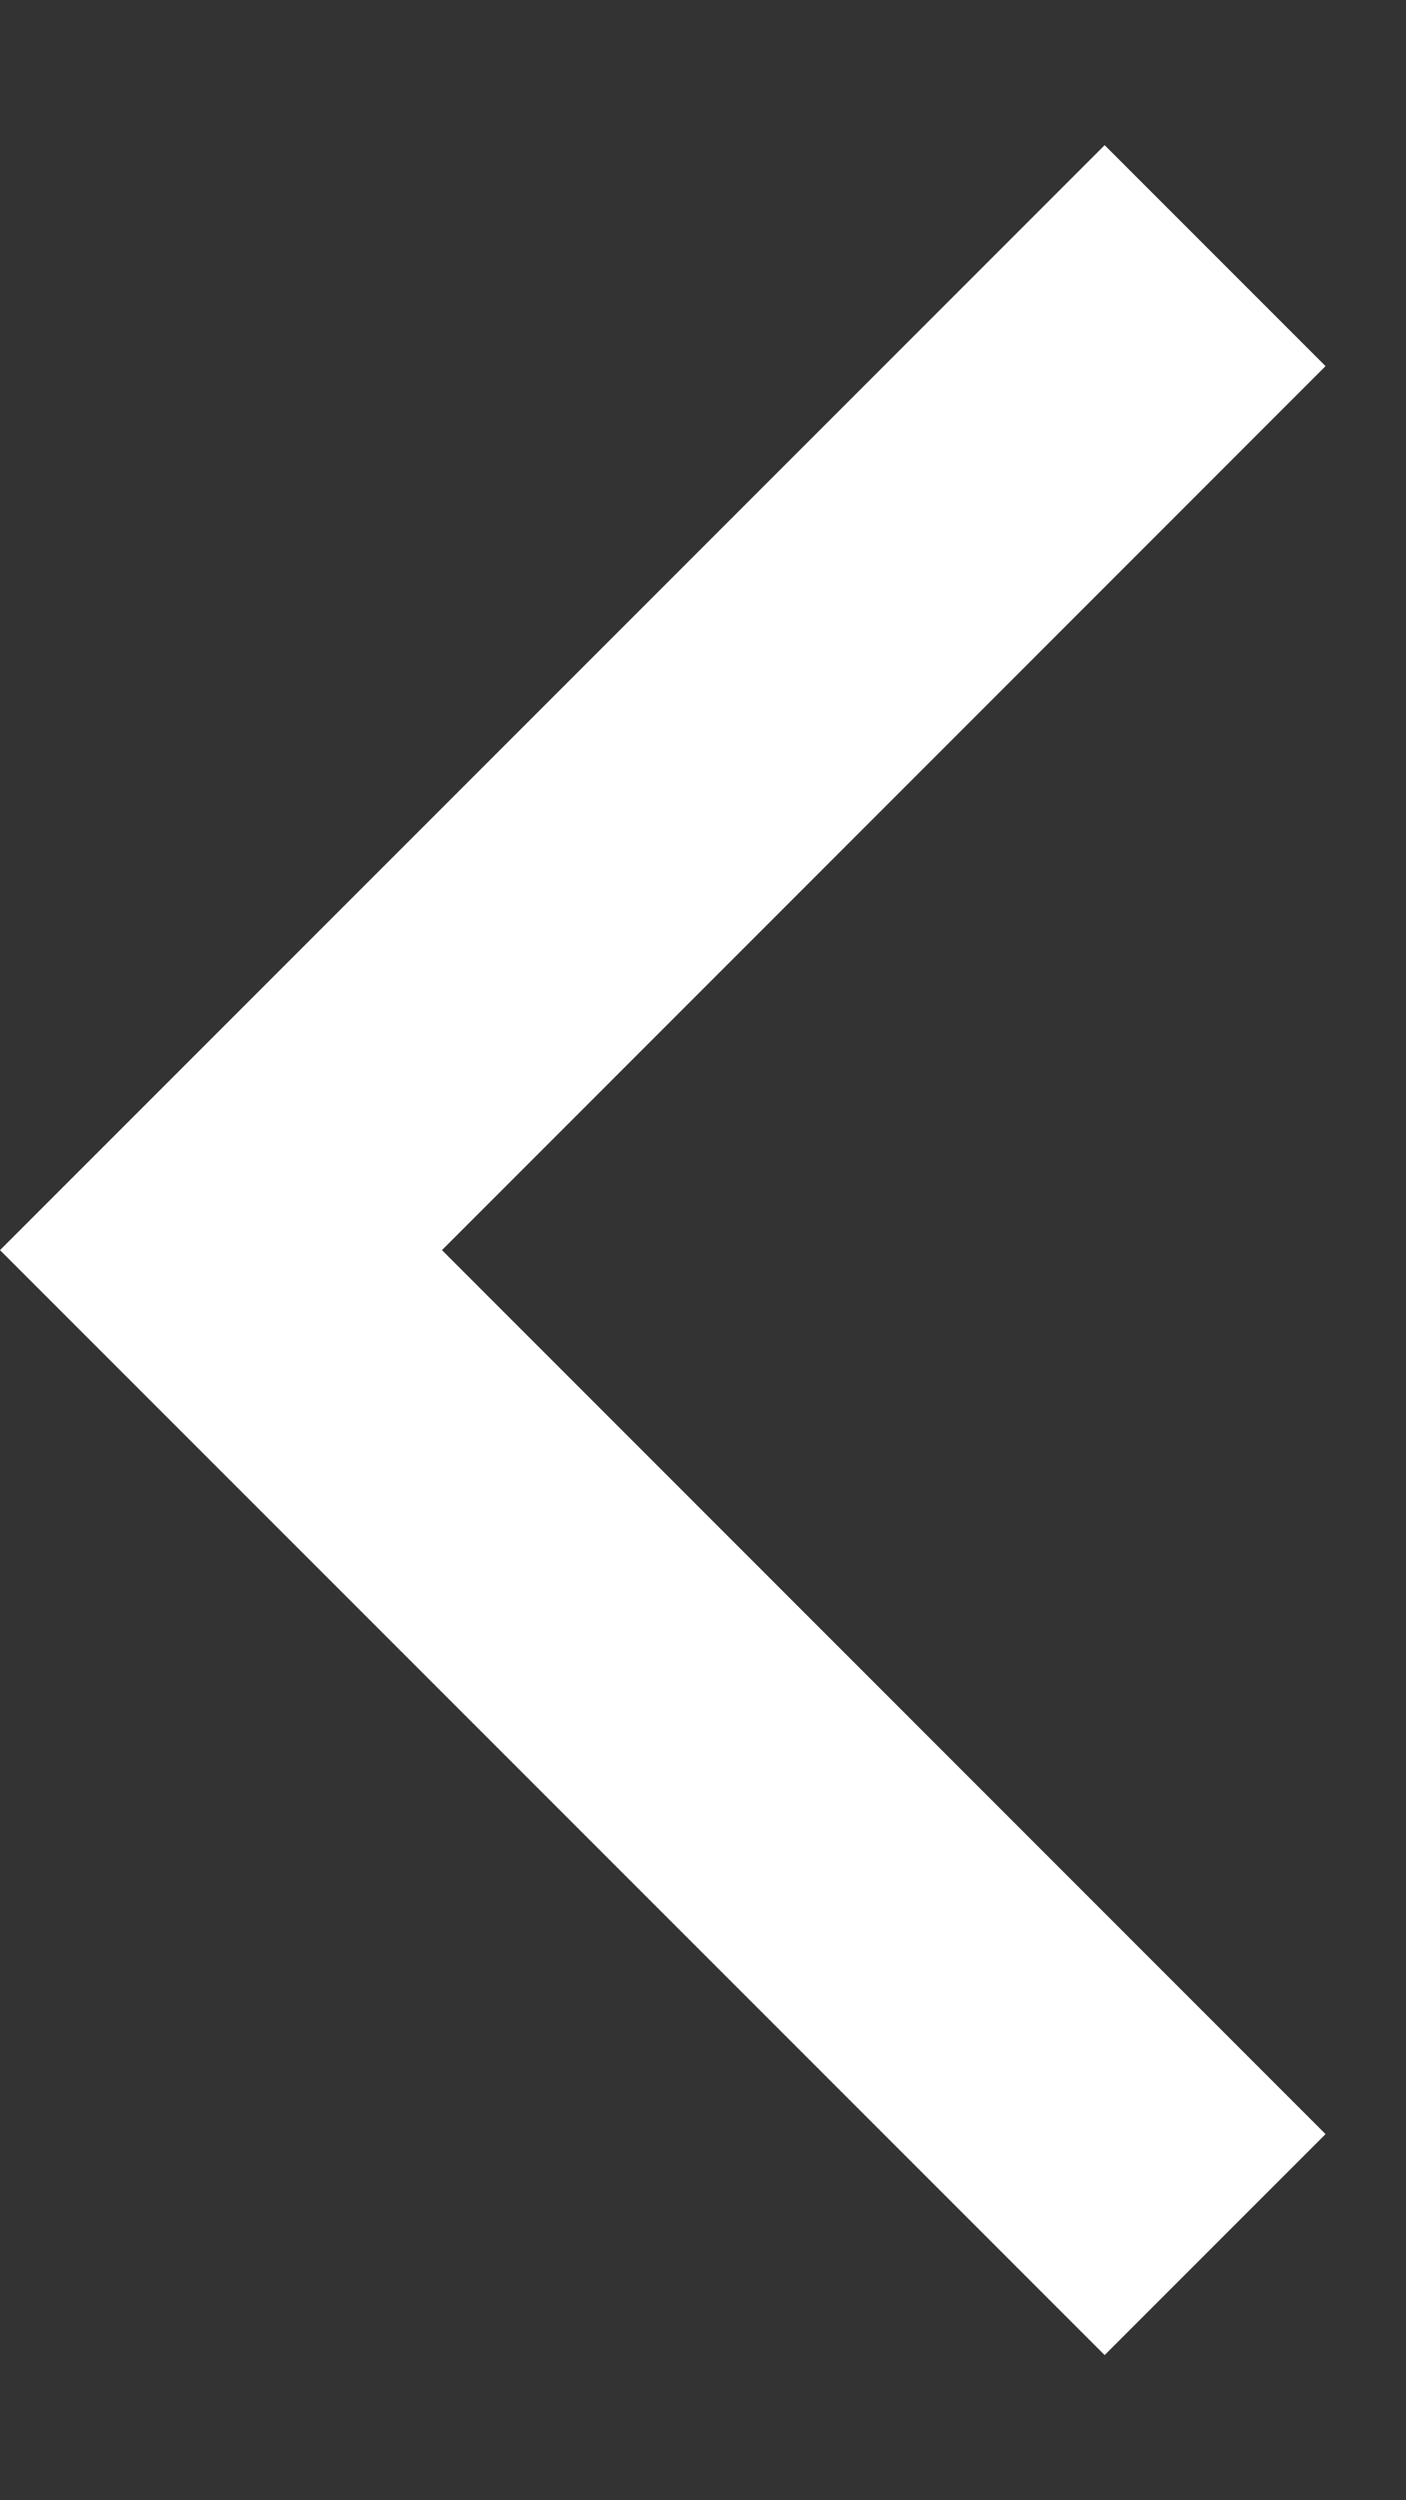
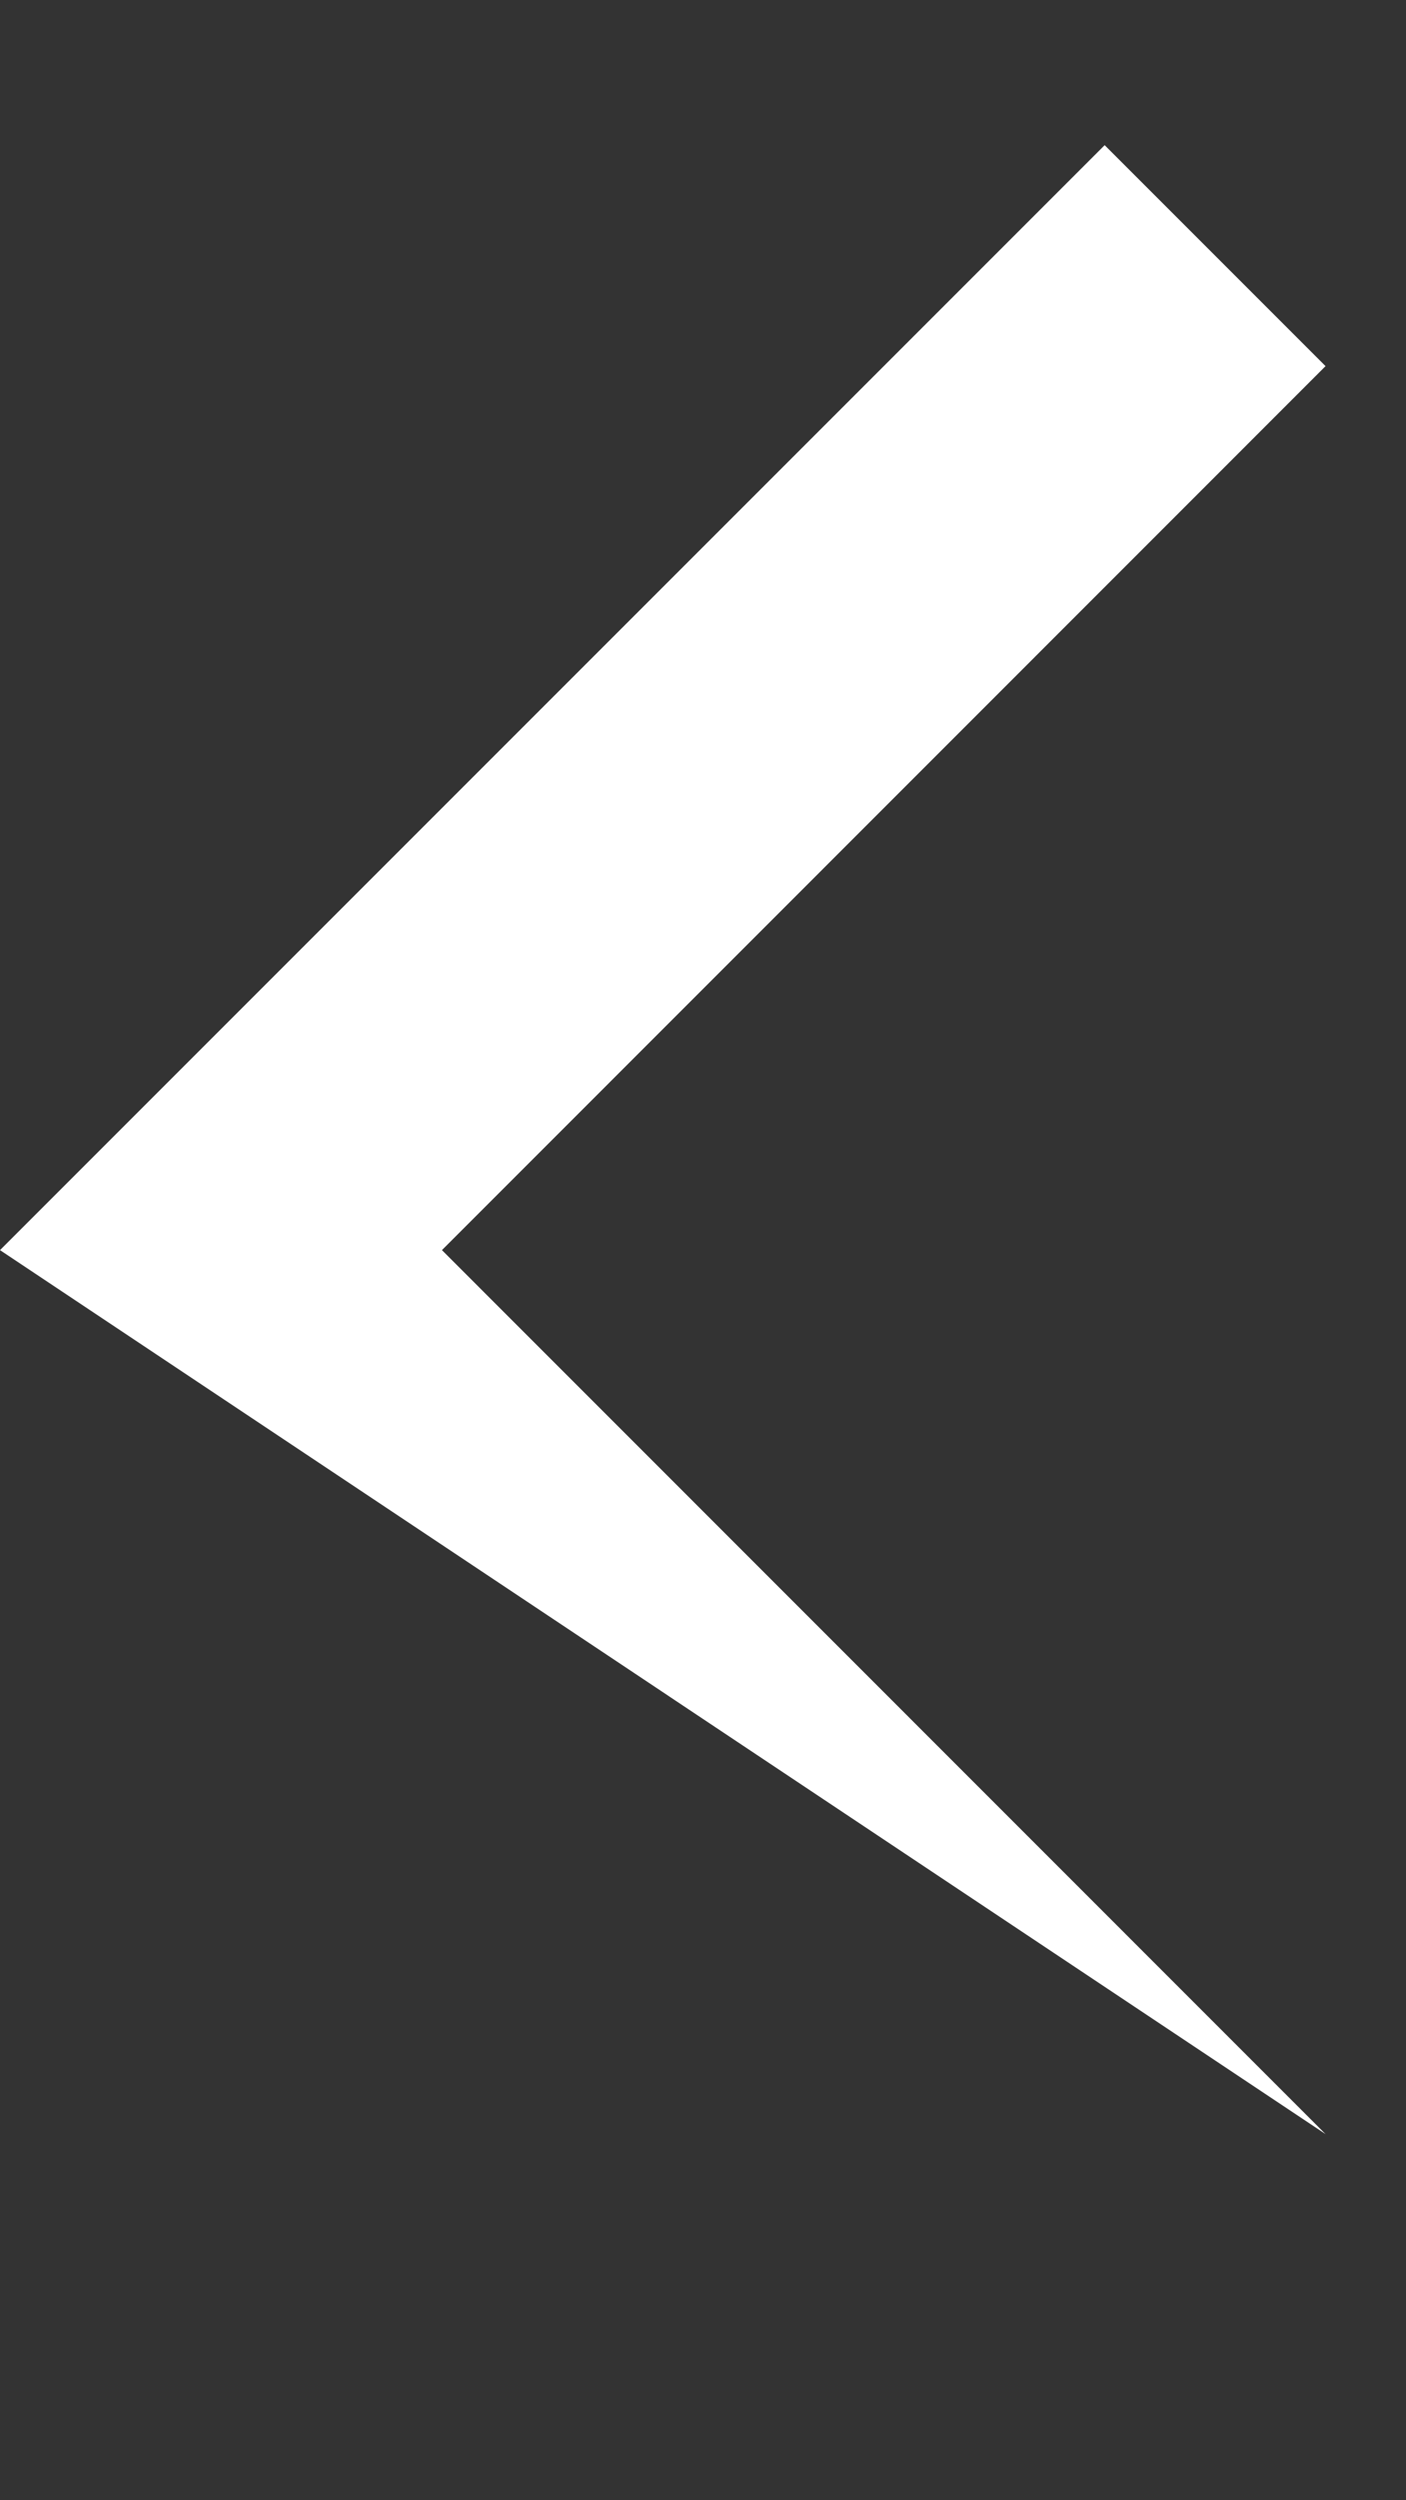
<svg xmlns="http://www.w3.org/2000/svg" width="9" height="16" viewBox="0 0 9 16" fill="none">
  <rect x="0" y="0" width="9" height="16" fill="#333333" stroke="none" />
-   <path d="M8.485 2.343L7.071 0.929L0 8L7.071 15.071L8.485 13.657L2.829 8L8.485 2.343Z" fill="white" />
+   <path d="M8.485 2.343L7.071 0.929L0 8L8.485 13.657L2.829 8L8.485 2.343Z" fill="white" />
</svg>